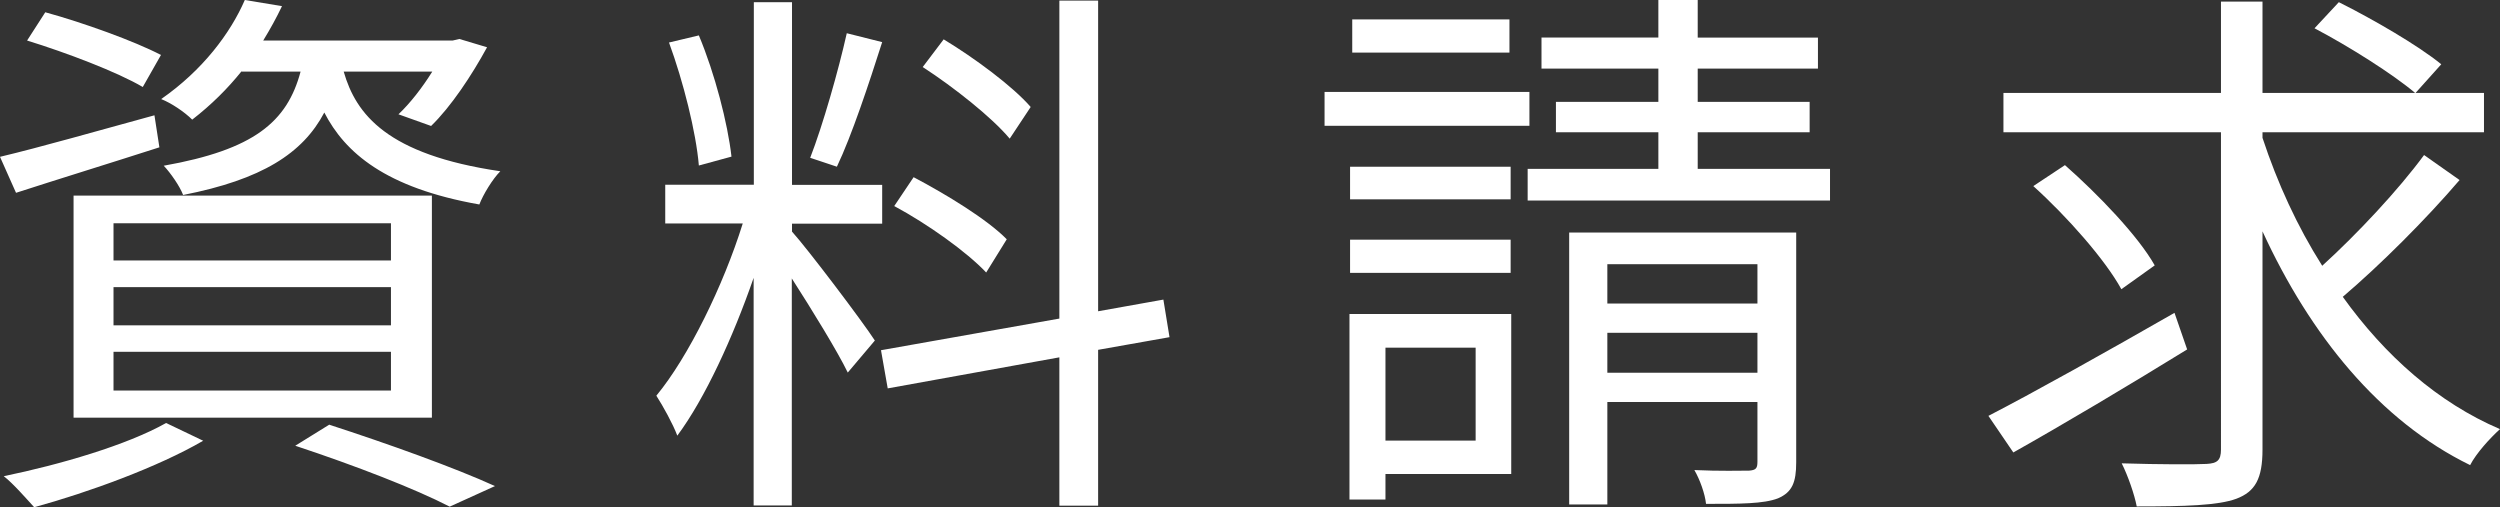
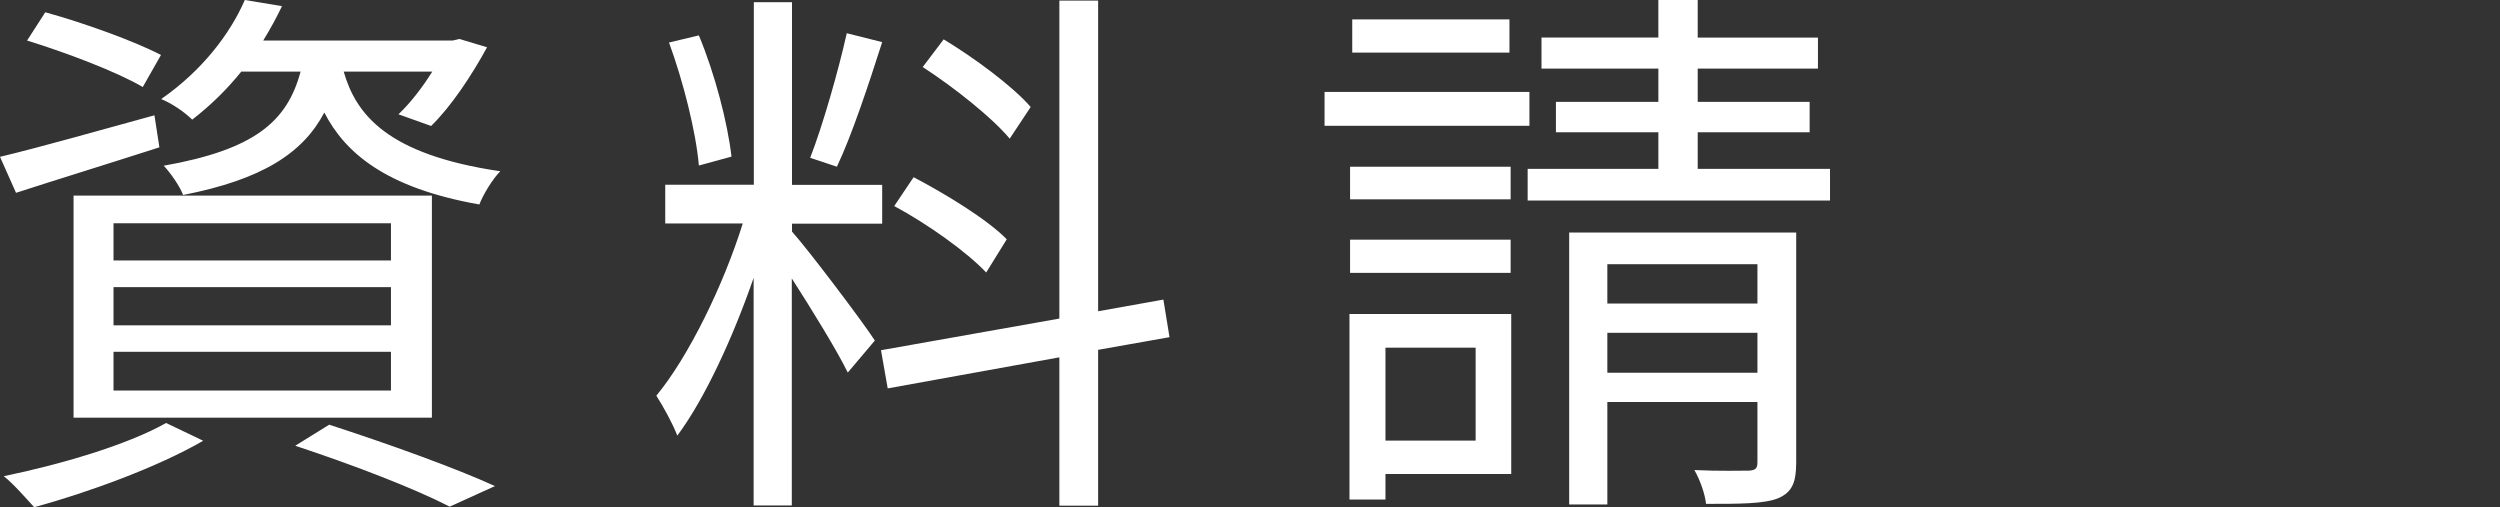
<svg xmlns="http://www.w3.org/2000/svg" id="_レイヤー_2" data-name="レイヤー 2" viewBox="0 0 126.42 25.65">
  <rect x="0" y="0" width="126.42" height="25.65" fill="#333333" stroke="none" />
  <defs>
    <style>
      .cls-1 {
        fill: #fff;
        stroke-width: 0px;
      }
    </style>
  </defs>
  <g id="_レイヤー_3" data-name="レイヤー 3">
    <g>
      <path class="cls-1" d="m8.06,7.45c-2.52.81-5.15,1.62-7.25,2.3l-.81-1.82c2.02-.48,4.96-1.32,7.81-2.1l.25,1.62Zm2.21,14.84c-2.27,1.32-5.77,2.6-8.54,3.36-.36-.39-1.06-1.2-1.54-1.57,2.86-.59,6.22-1.57,8.21-2.69l1.88.9ZM7.22,4.4c-1.29-.76-3.87-1.74-5.85-2.35l.92-1.43c1.93.53,4.51,1.46,5.85,2.16l-.92,1.62Zm-3.5,5.49h18.12v11.23H3.72v-11.23Zm2.02,3.28h14.03v-1.88H5.74v1.88Zm0,3.28h14.03v-1.93H5.74v1.93Zm0,3.3h14.03v-1.96H5.74v1.96ZM12.21,3.61c-.7.87-1.51,1.68-2.49,2.44-.39-.39-1.06-.84-1.57-1.04,2.1-1.46,3.5-3.33,4.23-5.01l1.88.31c-.28.59-.59,1.15-.95,1.74h9.58l.34-.08,1.4.42c-.78,1.43-1.82,3-2.83,3.98l-1.65-.59c.59-.56,1.2-1.34,1.71-2.16h-4.48c.62,2.16,2.19,4.2,7.92,5.04-.39.39-.87,1.18-1.06,1.68-4.76-.84-6.8-2.63-7.84-4.65-1.09,2.07-3.16,3.39-7.14,4.17-.17-.45-.64-1.12-.98-1.48,4.56-.81,6.24-2.21,6.92-4.76h-2.97Zm4.42,17.86c3.02.98,6.36,2.18,8.4,3.11l-2.29,1.04c-1.74-.9-4.76-2.07-7.81-3.08l1.71-1.06Z" />
      <path class="cls-1" d="m40.04,11.7c.79.87,3.58,4.56,4.2,5.52l-1.37,1.62c-.5-1.04-1.82-3.19-2.83-4.76v11.48h-1.93v-11.51c-1.04,3-2.46,6.1-3.86,7.98-.22-.59-.73-1.51-1.06-2.02,1.62-1.96,3.39-5.57,4.37-8.71h-3.92v-1.96h4.48V.11h1.93v9.24h4.56v1.96h-4.56v.39Zm-4.7-3.33c-.14-1.68-.79-4.26-1.51-6.22l1.51-.36c.81,1.93,1.46,4.45,1.65,6.13l-1.65.45Zm9.27-6.24c-.67,2.1-1.54,4.73-2.29,6.3l-1.35-.45c.64-1.65,1.43-4.42,1.85-6.3l1.79.45Zm10.92,15.57v7.87h-1.96v-7.5l-8.68,1.57-.34-1.93,9.02-1.6V.03h1.96v15.71l3.3-.59.31,1.9-3.61.64Zm-5.66-3.92c-.98-1.04-2.97-2.46-4.65-3.36l.98-1.46c1.65.87,3.72,2.13,4.71,3.14l-1.04,1.68Zm1.18-6.78c-.89-1.06-2.8-2.58-4.39-3.61l1.06-1.4c1.57.95,3.5,2.38,4.4,3.42l-1.06,1.6Z" />
      <path class="cls-1" d="m77.34,6.36h-10.36v-1.71h10.36v1.71Zm-.92,17.61h-6.36v1.29h-1.82v-9.38h8.18v8.09Zm-.03-13.89h-8.12v-1.65h8.12v1.65Zm-8.12,2.04h8.12v1.68h-8.12v-1.68Zm8.06-9.46h-7.95V.98h7.95v1.68Zm-6.27,14.92v4.7h4.56v-4.7h-4.56Zm22.48-9.04v1.6h-15.29v-1.6h6.61v-1.85h-5.18v-1.54h5.18v-1.68h-5.91v-1.57h5.91V0h1.99v1.9h6.08v1.57h-6.08v1.68h5.66v1.54h-5.66v1.85h6.69Zm-1.71,14.84c0,1.01-.2,1.51-.92,1.82-.73.28-1.9.28-3.64.28-.05-.5-.31-1.23-.59-1.71,1.26.06,2.41.03,2.77.03.34-.03.42-.11.42-.45v-3.02h-7.59v5.18h-1.93v-13.75h11.48v11.62Zm-9.55-10.02v1.99h7.59v-1.99h-7.59Zm7.59,5.49v-2.02h-7.59v2.02h7.59Z" />
-       <path class="cls-1" d="m110.6,17.67c-3,1.85-6.3,3.81-8.79,5.21l-1.26-1.85c2.38-1.23,5.99-3.25,9.41-5.21l.64,1.85Zm13.78-8.57c-1.73,2.02-4.03,4.31-5.91,5.91,2.13,2.97,4.81,5.35,7.95,6.69-.5.45-1.21,1.23-1.51,1.82-4.59-2.24-8.09-6.58-10.5-11.82v11.03c0,1.48-.37,2.13-1.32,2.49-.92.34-2.58.39-5.04.39-.11-.59-.45-1.57-.76-2.18,1.93.06,3.75.06,4.29.03.53-.03.73-.17.73-.73V6.69h-11v-1.99h11V.08h2.1v4.62h11.2v1.99h-11.2v.28c.76,2.3,1.76,4.48,3.02,6.47,1.76-1.6,3.86-3.84,5.15-5.6l1.79,1.26Zm-17.11,5.52c-.81-1.48-2.74-3.67-4.45-5.21l1.6-1.06c1.68,1.48,3.7,3.58,4.54,5.07l-1.68,1.2ZM118.27.11c1.74.87,4,2.18,5.18,3.14l-1.31,1.46c-1.12-.95-3.33-2.35-5.1-3.28l1.23-1.32Z" />
    </g>
  </g>
</svg>